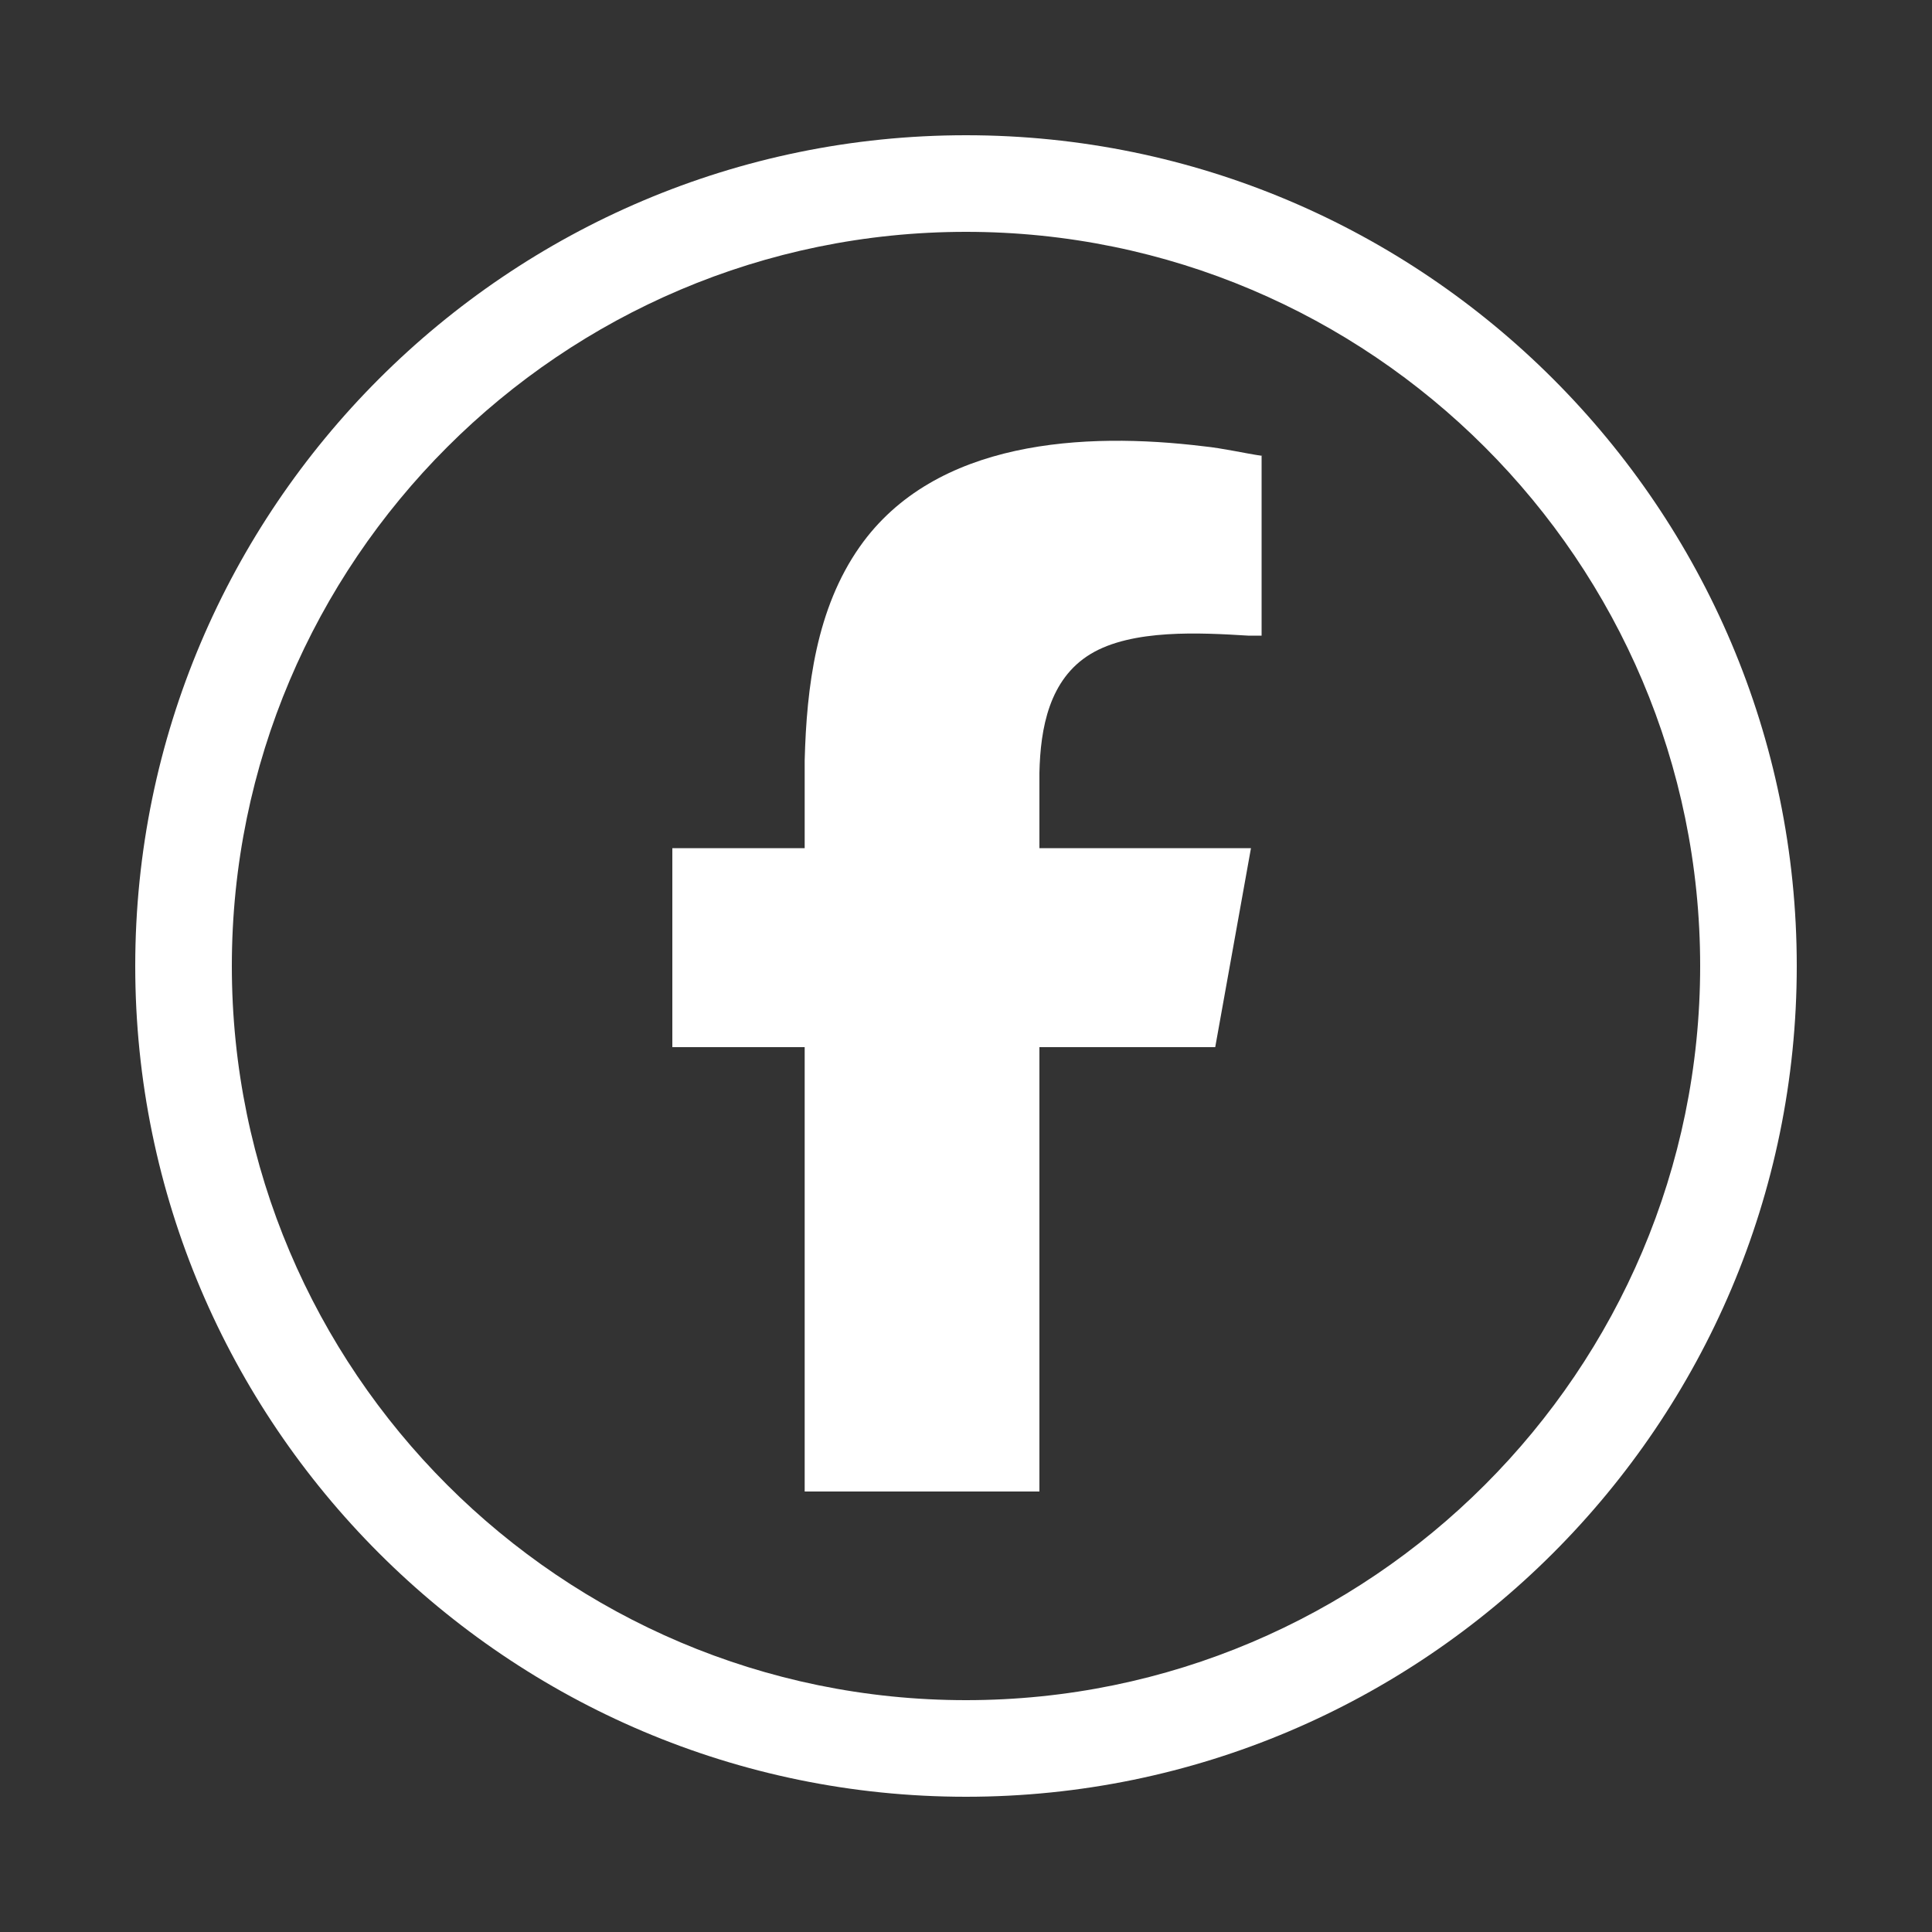
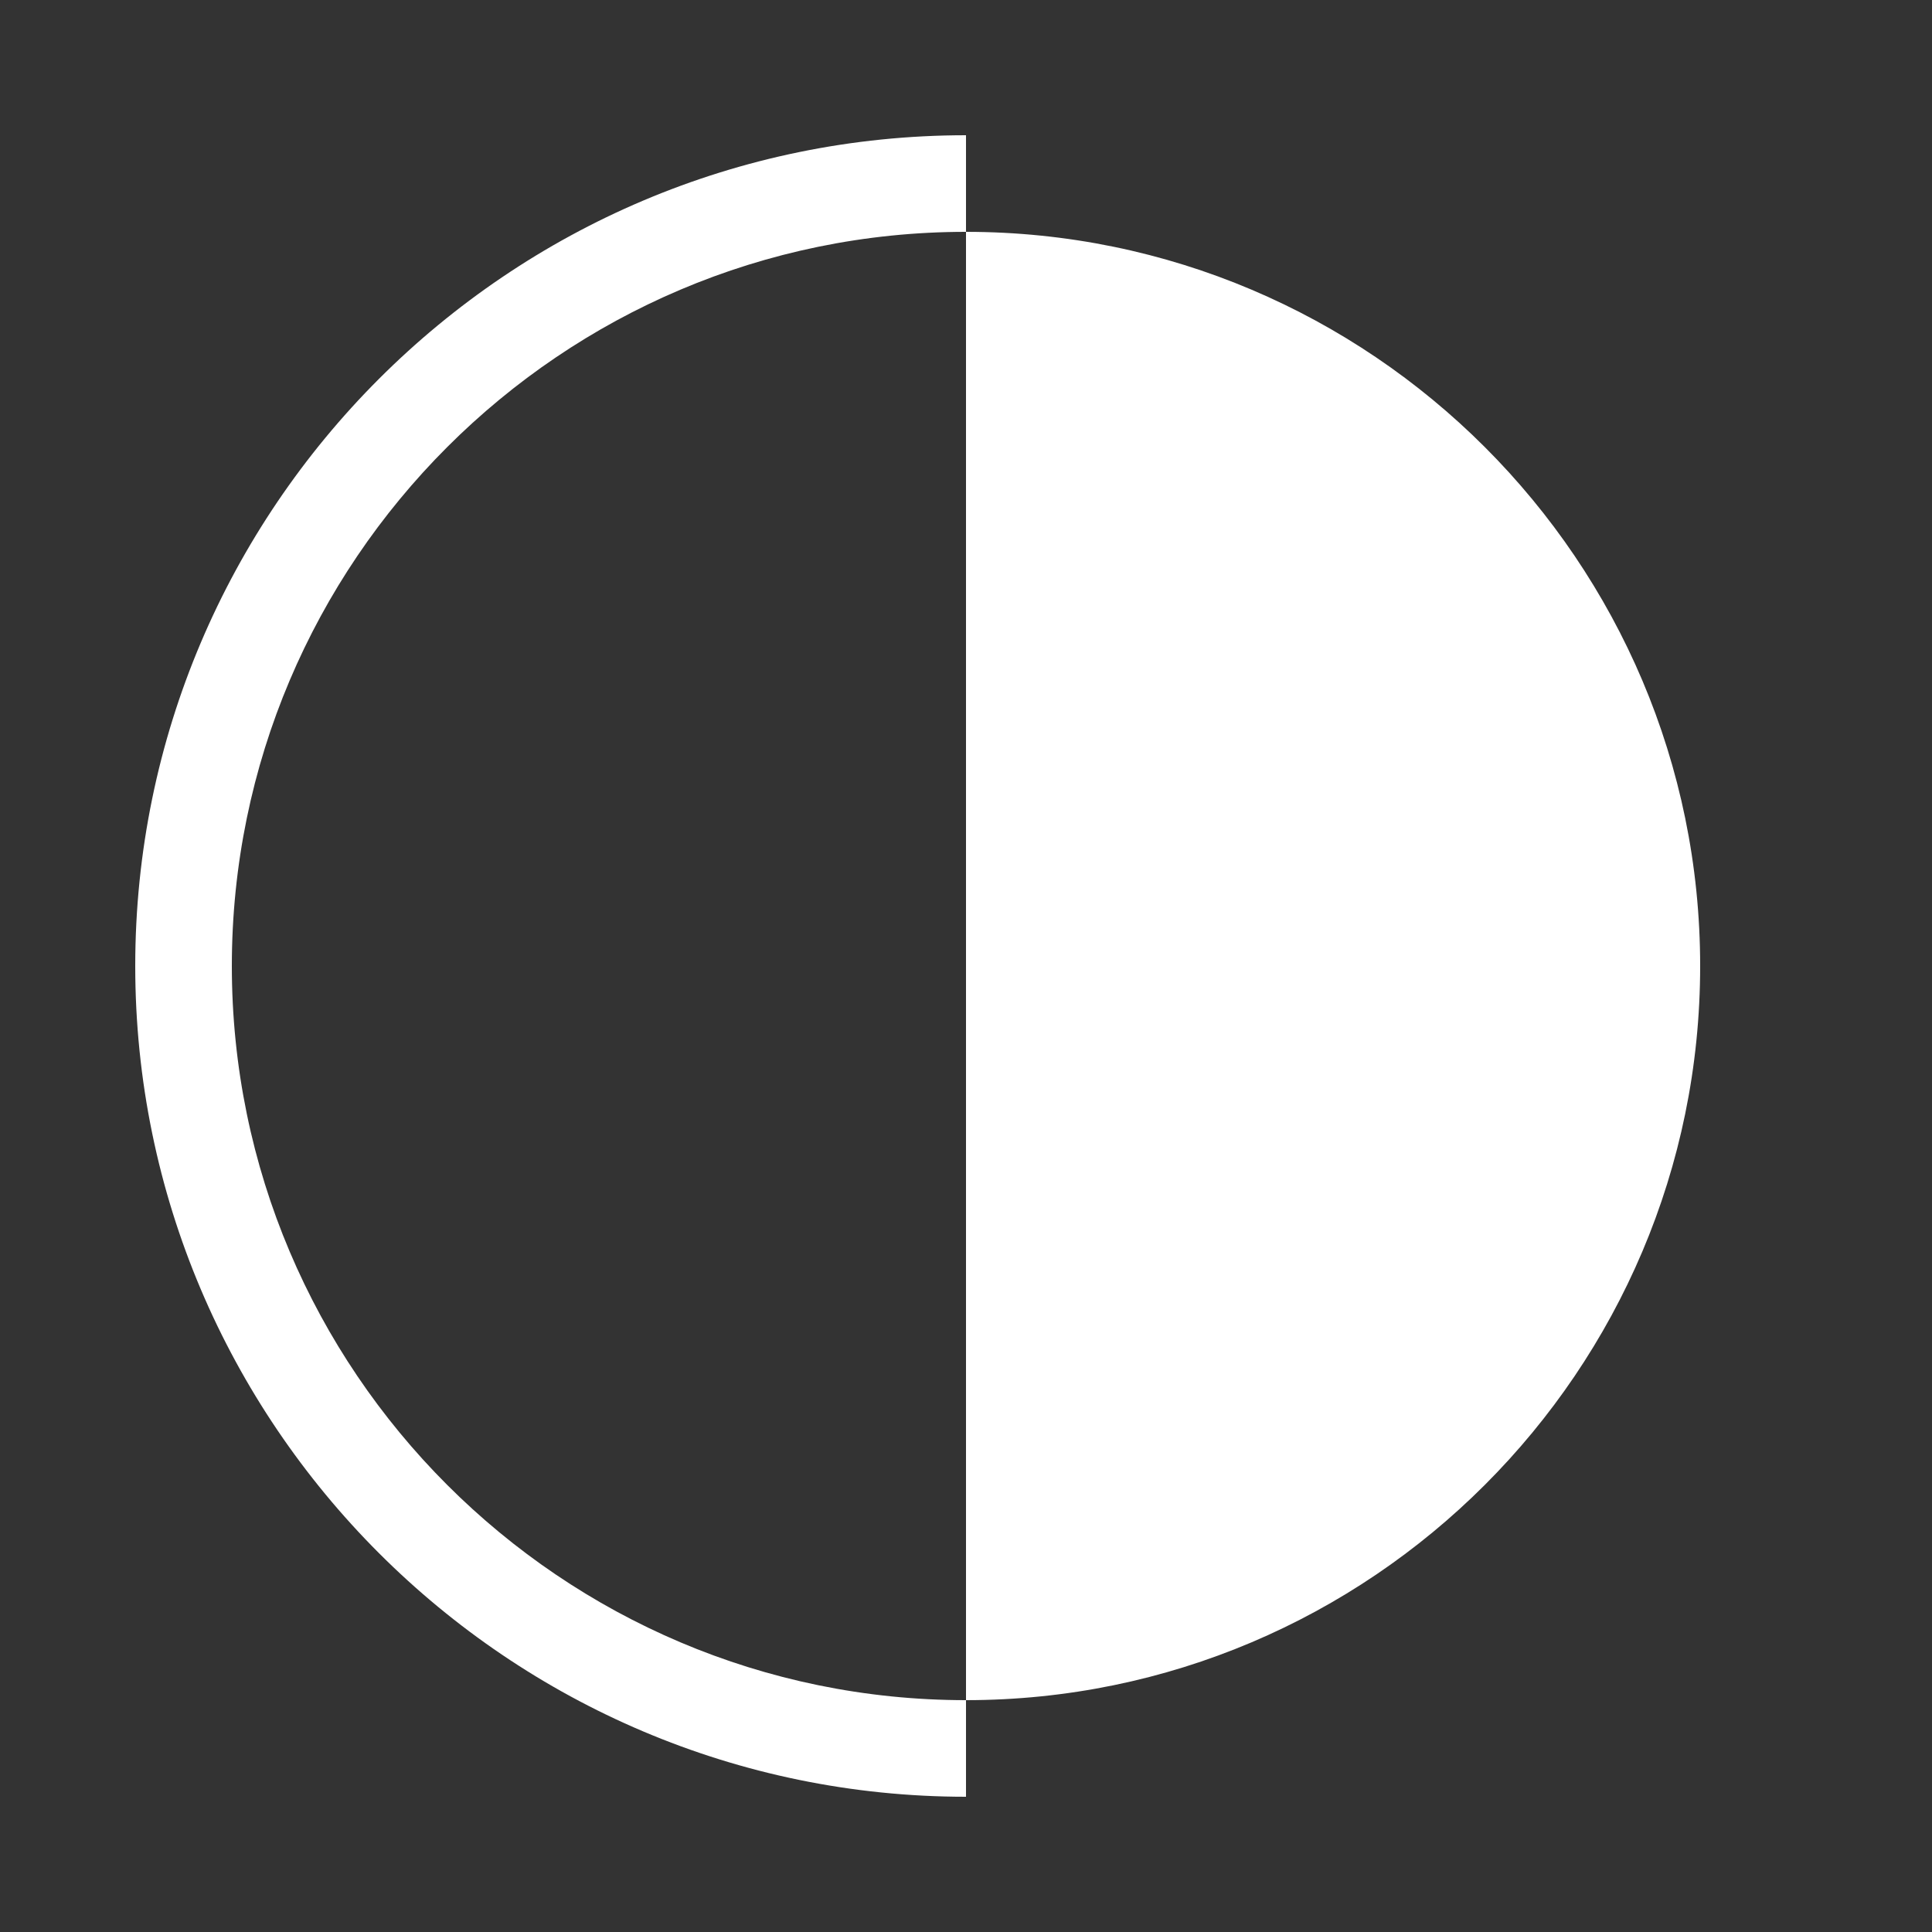
<svg xmlns="http://www.w3.org/2000/svg" id="Layer_1" viewBox="0 0 20 20">
  <rect x="0" y="0" width="20" height="20" fill="#333333" stroke="none" />
  <defs>
    <style>.cls-1{fill:#fff;}</style>
  </defs>
  <g id="Facebook">
-     <path class="cls-1" d="M10,18.6c-4.74,0-8.6-3.86-8.6-8.6S5.26,1.4,10,1.4s8.6,3.86,8.6,8.6-3.86,8.6-8.6,8.6ZM10,2.4c-4.19,0-7.6,3.41-7.6,7.6s3.41,7.6,7.6,7.6,7.6-3.41,7.6-7.6-3.41-7.6-7.6-7.6Z" />
-     <path class="cls-1" d="M13.06,4.72v1.86h-.14c-.49-.03-1.2-.07-1.63.19-.43.26-.52.77-.53,1.23v.78h2.19l-.37,2.06h-1.82v4.6h-2.43v-4.6h-1.37v-2.06h1.37v-.91c.02-.76.12-1.57.57-2.21.78-1.11,2.33-1.19,3.56-1.04.2.02.41.07.61.1h-.01Z" />
+     <path class="cls-1" d="M10,18.6c-4.74,0-8.6-3.86-8.6-8.6S5.26,1.4,10,1.4ZM10,2.4c-4.19,0-7.6,3.41-7.6,7.6s3.41,7.6,7.6,7.6,7.6-3.41,7.6-7.6-3.41-7.6-7.6-7.6Z" />
  </g>
</svg>